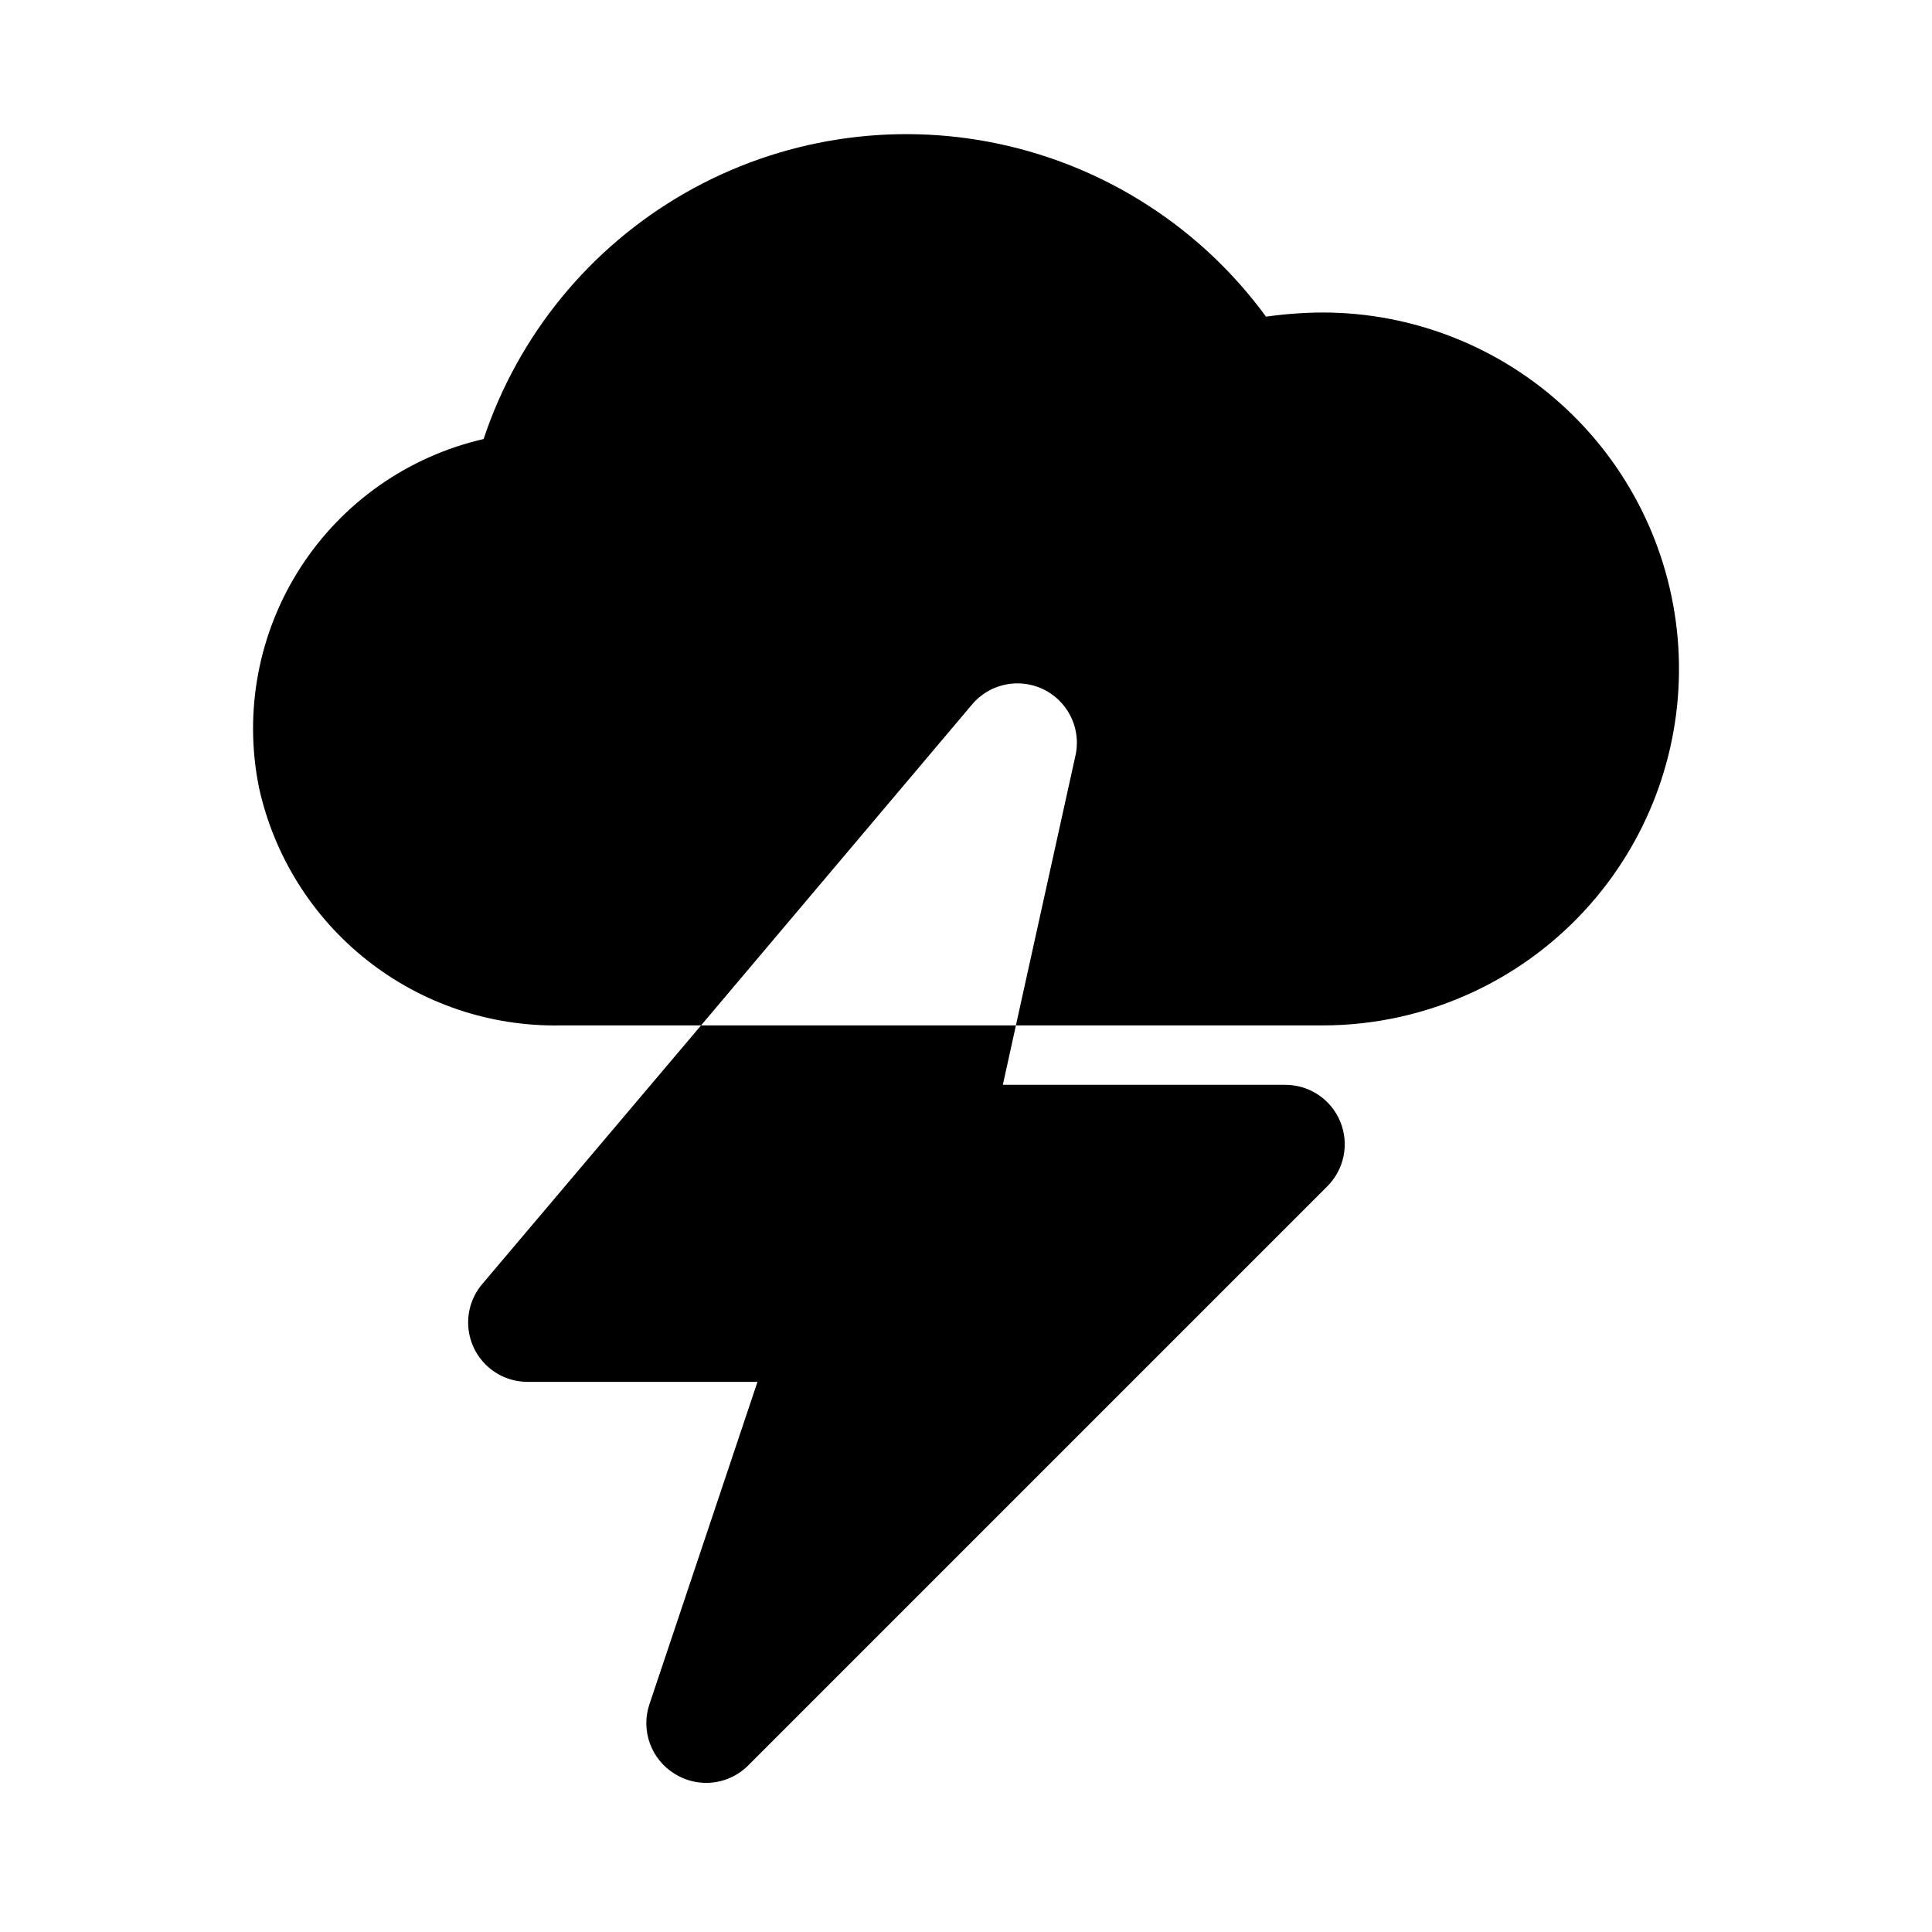
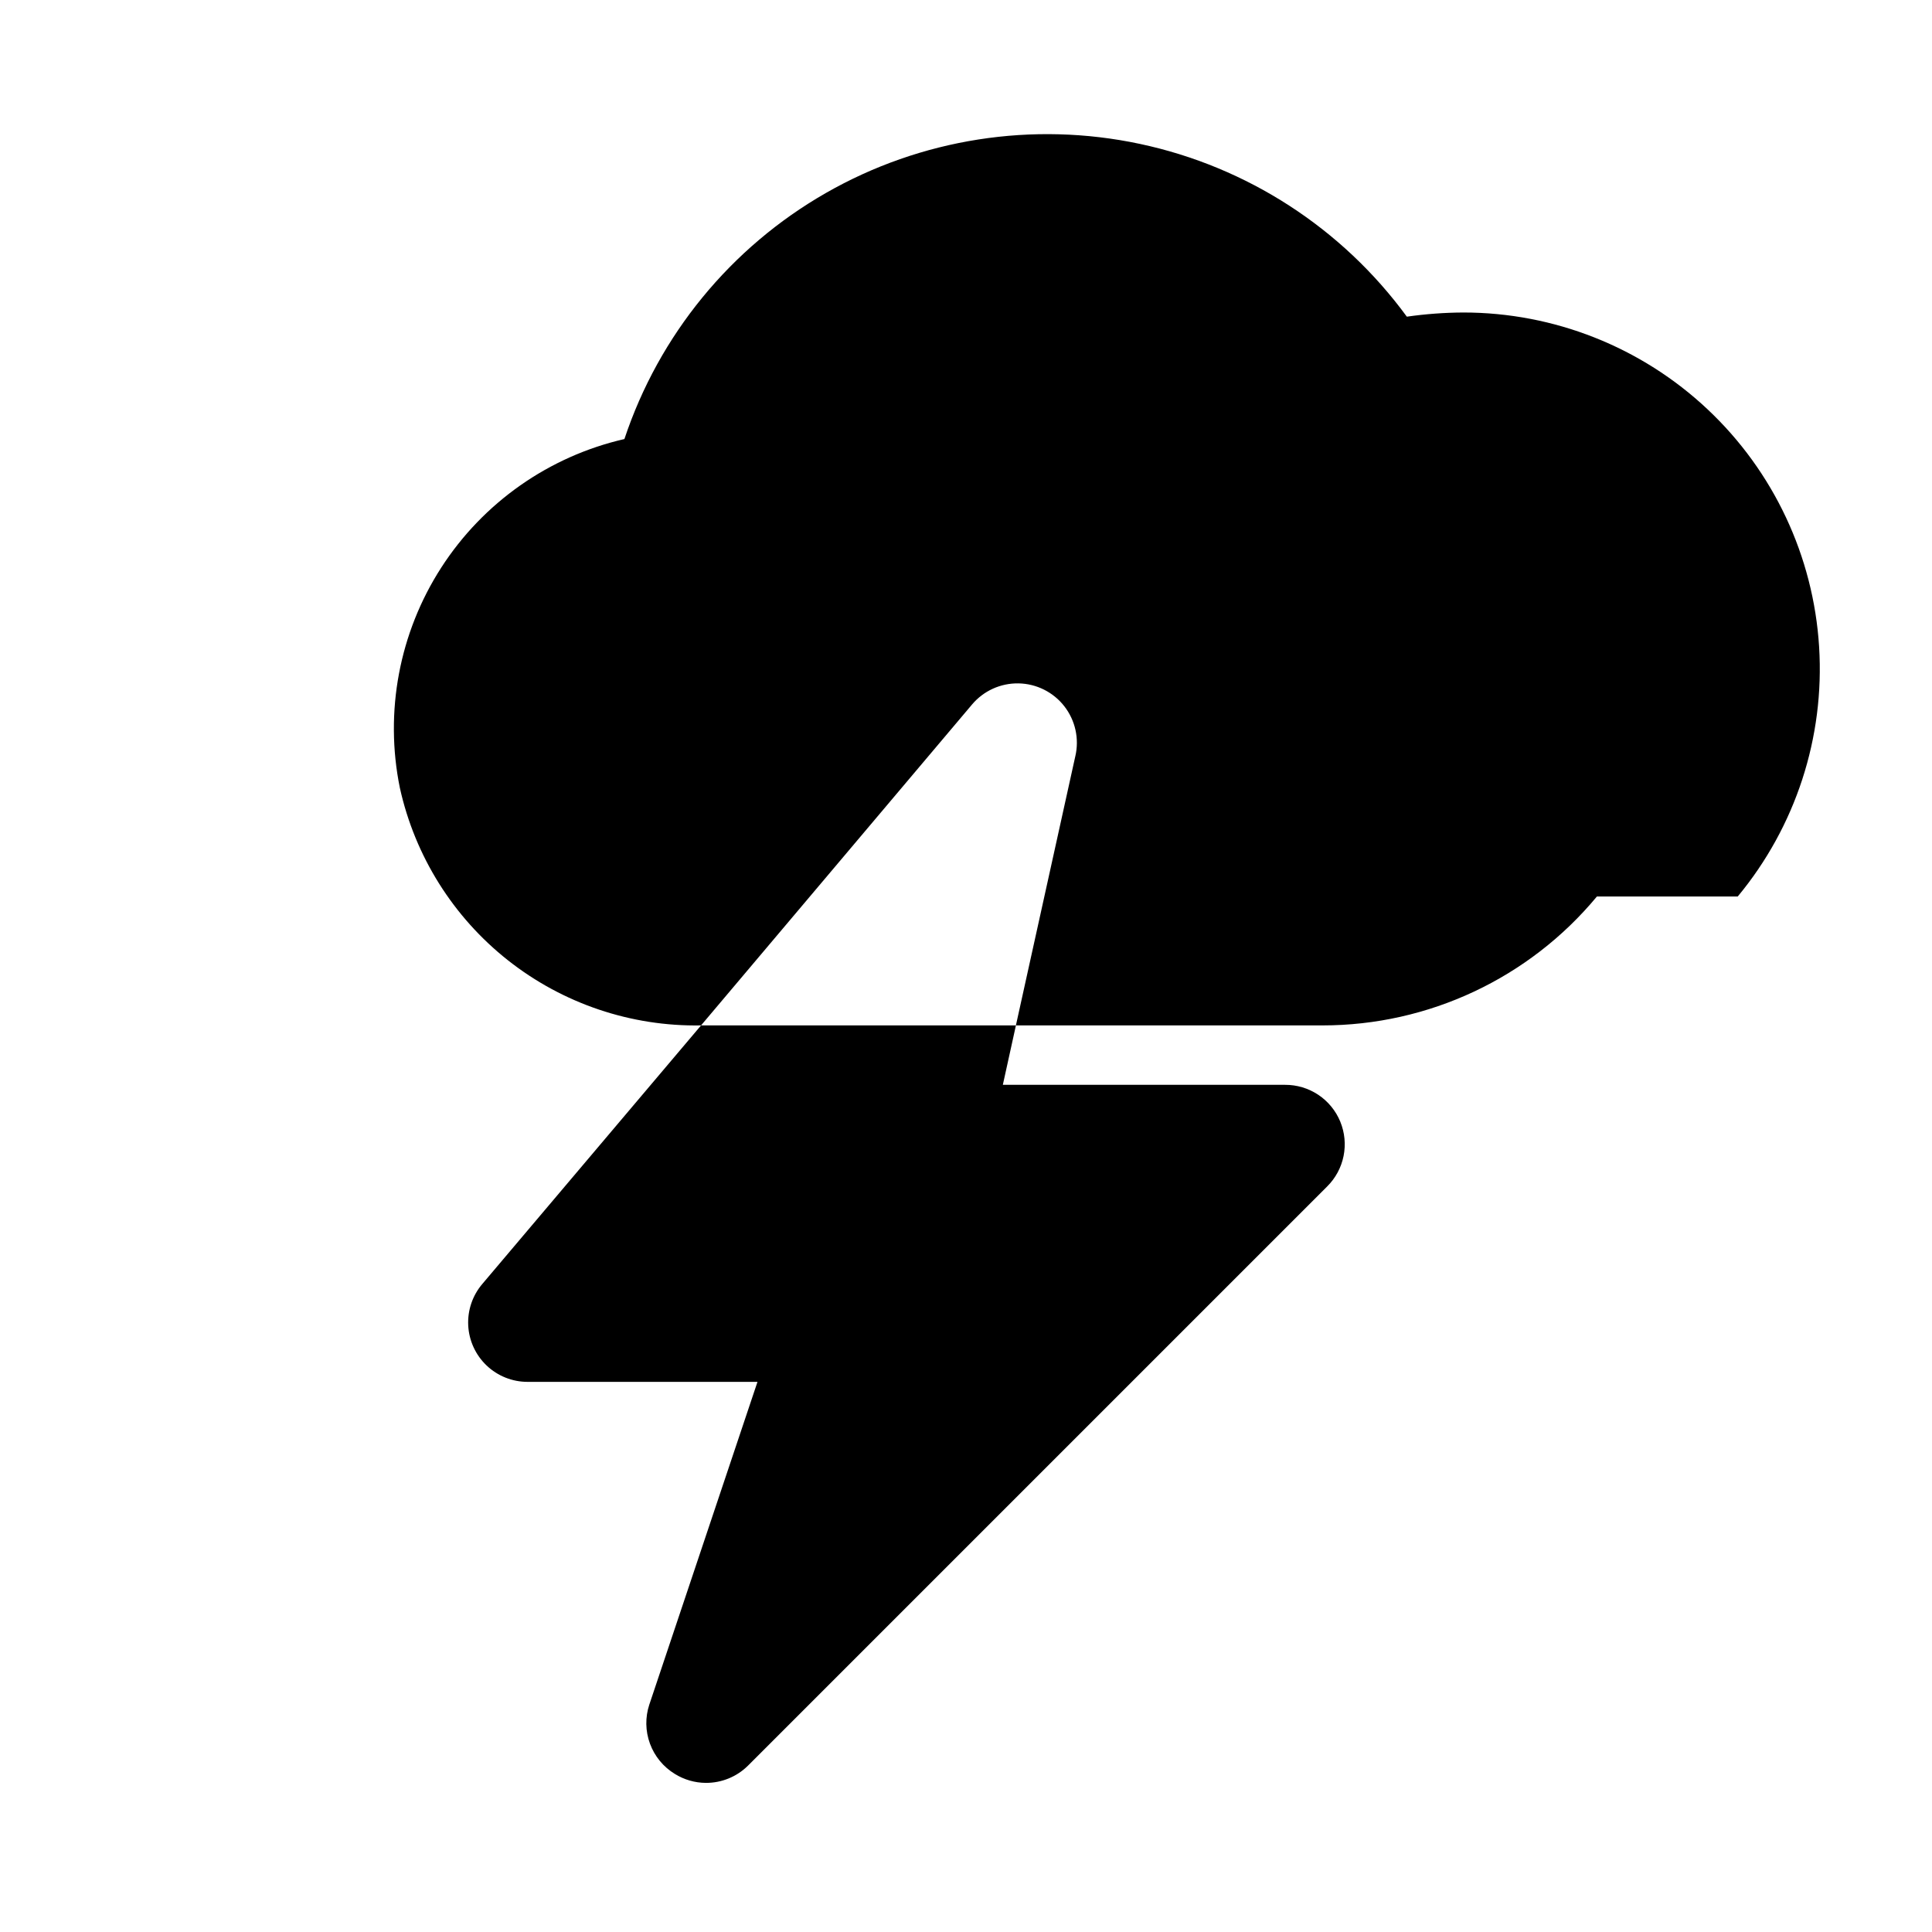
<svg xmlns="http://www.w3.org/2000/svg" fill="#000000" width="800px" height="800px" version="1.1" viewBox="144 144 512 512">
-   <path d="m567.2 381.58c-17.949 21.648-44.613 34.172-72.738 34.164h-81.238l15.742-71.32h0.004c1.082-4.629 0.012-9.5-2.91-13.254-2.922-3.75-7.383-5.981-12.137-6.066-4.754-0.086-9.293 1.98-12.348 5.625l-71.793 85.016h-37.316c-18.527 0.328-36.598-5.766-51.148-17.242-14.547-11.48-24.68-27.637-28.672-45.734-4.094-20.121-0.164-41.051 10.953-58.316 11.121-17.266 28.543-29.504 48.559-34.102 9.168-27.555 28.172-50.766 53.375-65.195 25.199-14.43 54.836-19.066 83.242-13.02 28.406 6.043 53.586 22.344 70.734 45.785 4.953-0.707 9.949-1.078 14.953-1.105 24.043-0.004 47.184 9.156 64.707 25.621 17.52 16.461 28.105 38.984 29.598 62.98 1.496 23.996-6.219 47.656-21.566 66.164zm-68.012 59.668c-1.191-2.898-3.223-5.375-5.832-7.117-2.609-1.738-5.676-2.656-8.812-2.641h-74.781l3.465-15.742h-83.445l-57.938 68.484c-2.625 3.066-3.969 7.019-3.762 11.051 0.211 4.027 1.957 7.82 4.883 10.602 2.926 2.777 6.809 4.324 10.844 4.324h60.93l-28.652 85.488h-0.004c-1.125 3.387-1.066 7.051 0.164 10.395 1.23 3.348 3.559 6.176 6.606 8.027 2.461 1.523 5.293 2.344 8.188 2.363 4.184 0.023 8.207-1.621 11.18-4.566l153.5-153.5c2.211-2.199 3.719-5 4.336-8.055 0.617-3.055 0.312-6.227-0.871-9.109z" />
+   <path d="m567.2 381.58c-17.949 21.648-44.613 34.172-72.738 34.164h-81.238l15.742-71.32h0.004c1.082-4.629 0.012-9.5-2.91-13.254-2.922-3.75-7.383-5.981-12.137-6.066-4.754-0.086-9.293 1.98-12.348 5.625l-71.793 85.016c-18.527 0.328-36.598-5.766-51.148-17.242-14.547-11.48-24.68-27.637-28.672-45.734-4.094-20.121-0.164-41.051 10.953-58.316 11.121-17.266 28.543-29.504 48.559-34.102 9.168-27.555 28.172-50.766 53.375-65.195 25.199-14.43 54.836-19.066 83.242-13.02 28.406 6.043 53.586 22.344 70.734 45.785 4.953-0.707 9.949-1.078 14.953-1.105 24.043-0.004 47.184 9.156 64.707 25.621 17.52 16.461 28.105 38.984 29.598 62.98 1.496 23.996-6.219 47.656-21.566 66.164zm-68.012 59.668c-1.191-2.898-3.223-5.375-5.832-7.117-2.609-1.738-5.676-2.656-8.812-2.641h-74.781l3.465-15.742h-83.445l-57.938 68.484c-2.625 3.066-3.969 7.019-3.762 11.051 0.211 4.027 1.957 7.82 4.883 10.602 2.926 2.777 6.809 4.324 10.844 4.324h60.93l-28.652 85.488h-0.004c-1.125 3.387-1.066 7.051 0.164 10.395 1.23 3.348 3.559 6.176 6.606 8.027 2.461 1.523 5.293 2.344 8.188 2.363 4.184 0.023 8.207-1.621 11.18-4.566l153.5-153.5c2.211-2.199 3.719-5 4.336-8.055 0.617-3.055 0.312-6.227-0.871-9.109z" />
</svg>